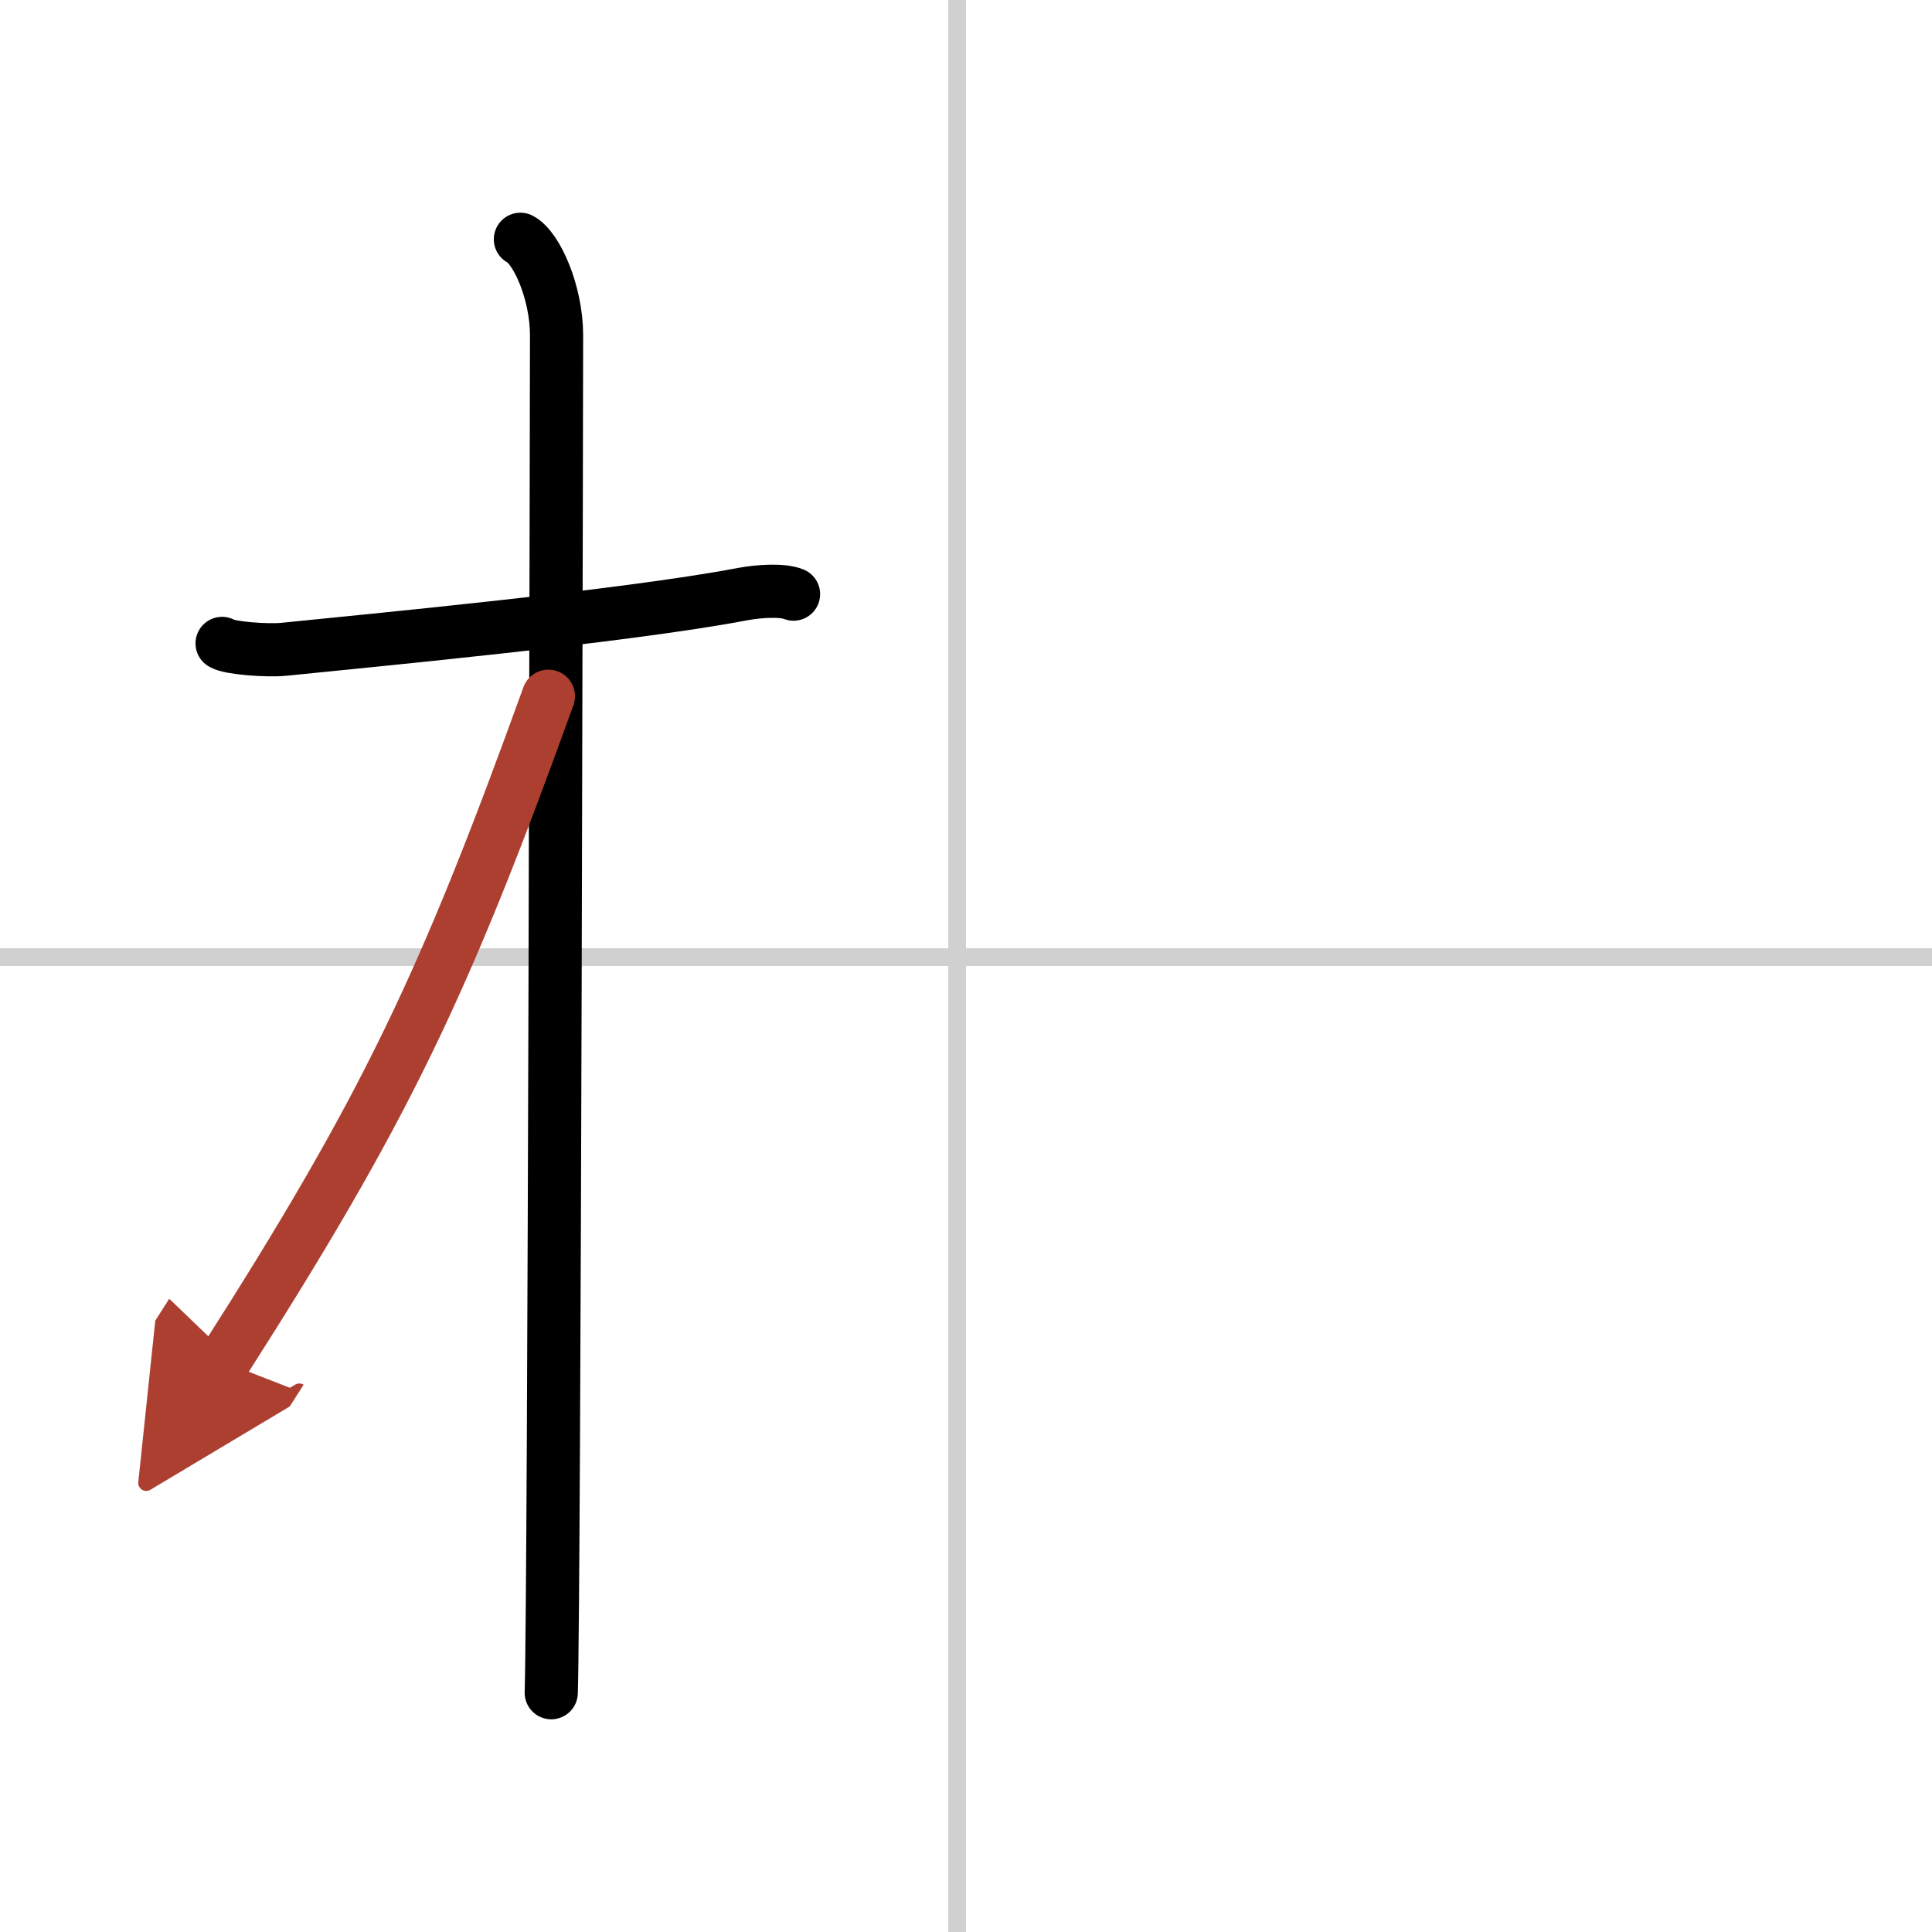
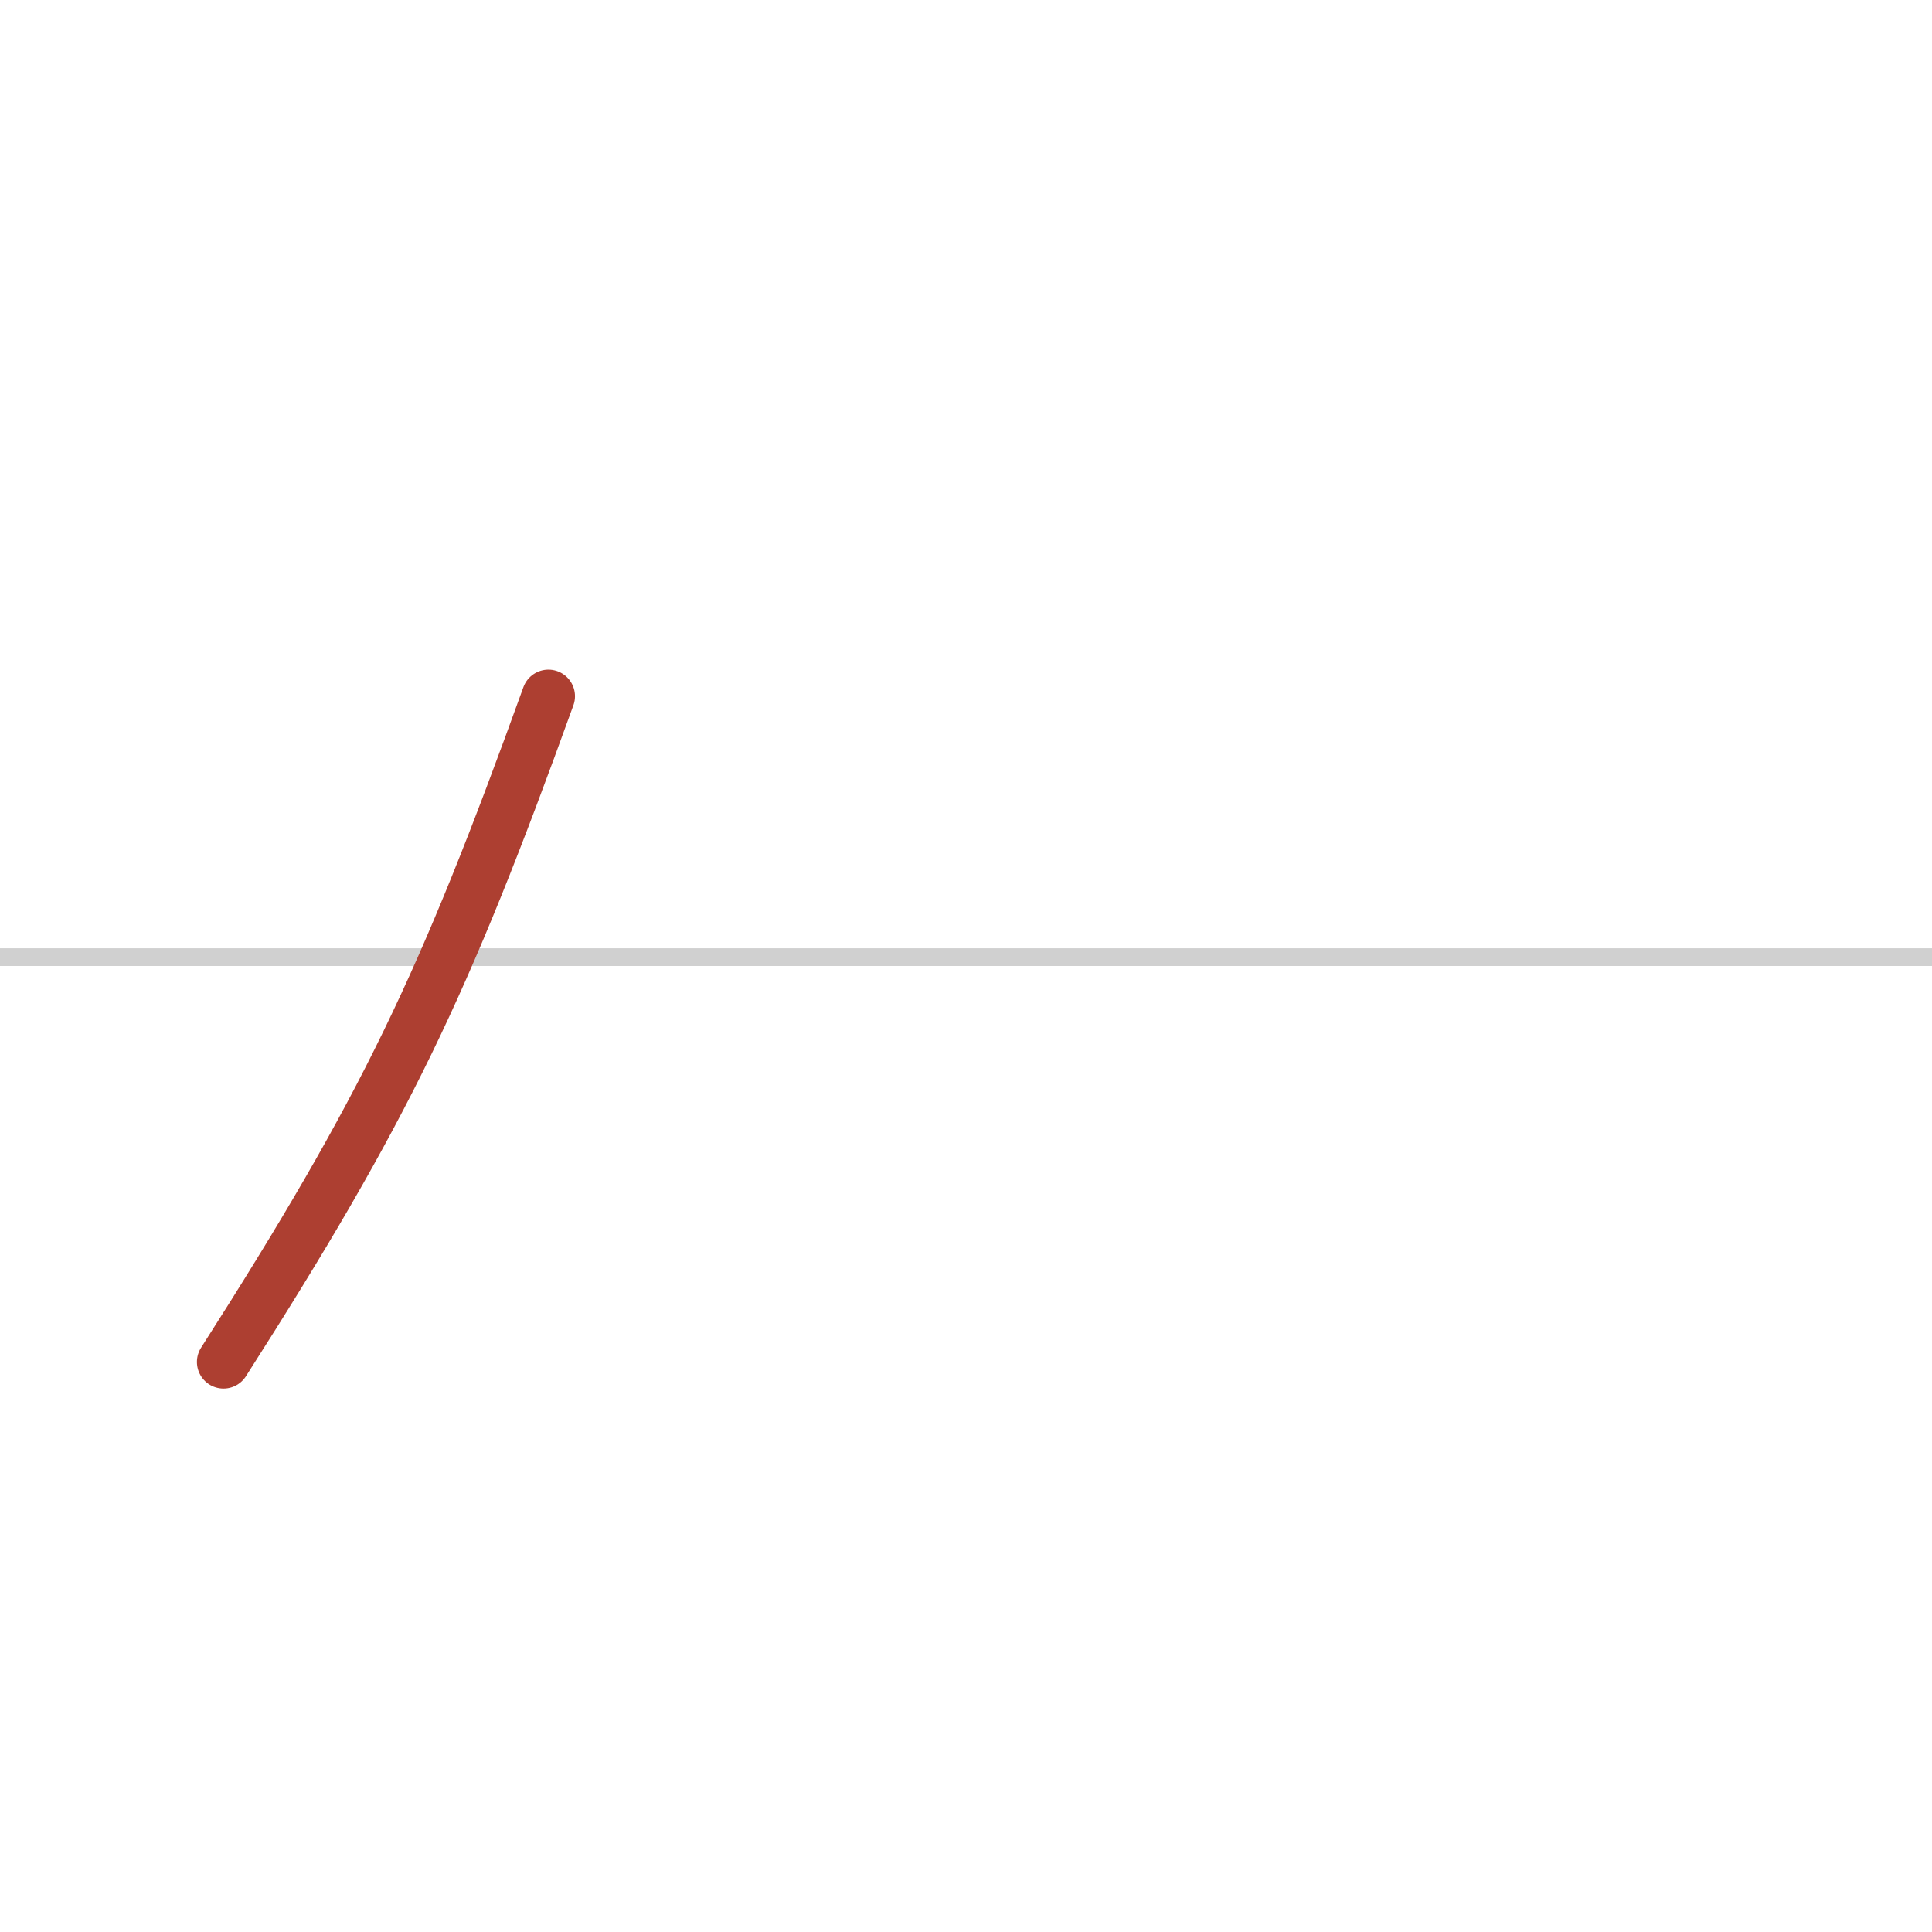
<svg xmlns="http://www.w3.org/2000/svg" width="400" height="400" viewBox="0 0 109 109">
  <defs>
    <marker id="a" markerWidth="4" orient="auto" refX="1" refY="5" viewBox="0 0 10 10">
-       <polyline points="0 0 10 5 0 10 1 5" fill="#ad3f31" stroke="#ad3f31" />
-     </marker>
+       </marker>
  </defs>
  <g fill="none" stroke="#000" stroke-linecap="round" stroke-linejoin="round" stroke-width="3">
    <rect width="100%" height="100%" fill="#fff" stroke="#fff" />
-     <line x1="54" x2="54" y2="109" stroke="#d0d0d0" stroke-width="1" />
    <line x2="109" y1="54" y2="54" stroke="#d0d0d0" stroke-width="1" />
-     <path d="m12.53 36.3c0.37 0.26 2.53 0.43 3.5 0.33 4.17-0.43 19.16-1.83 25.86-3.11 0.97-0.18 2.27-0.25 2.88 0" />
-     <path d="m29.36 13.5c0.91 0.47 2.04 3 2.04 5.42 0 0.95-0.12 70.75-0.3 76.58" />
    <path d="m30.94 39.28c-5.9 16.34-9.19 23.25-18.33 37.56" marker-end="url(#a)" stroke="#ad3f31" />
  </g>
</svg>